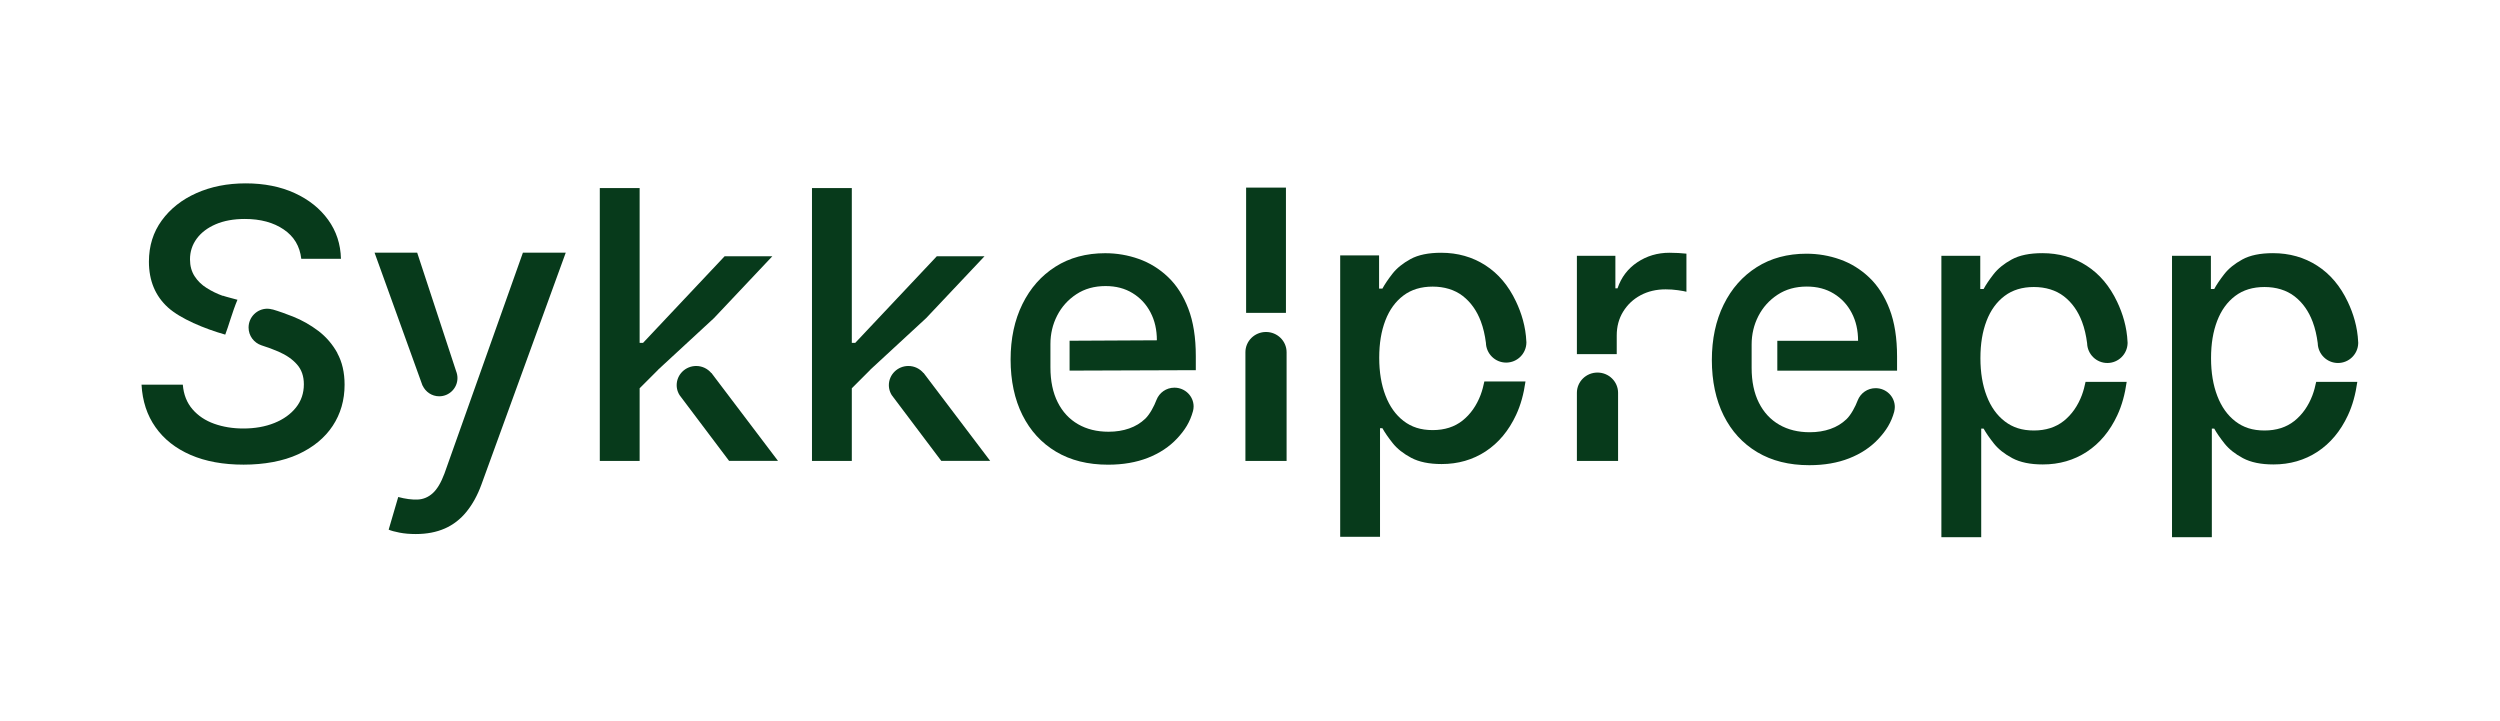
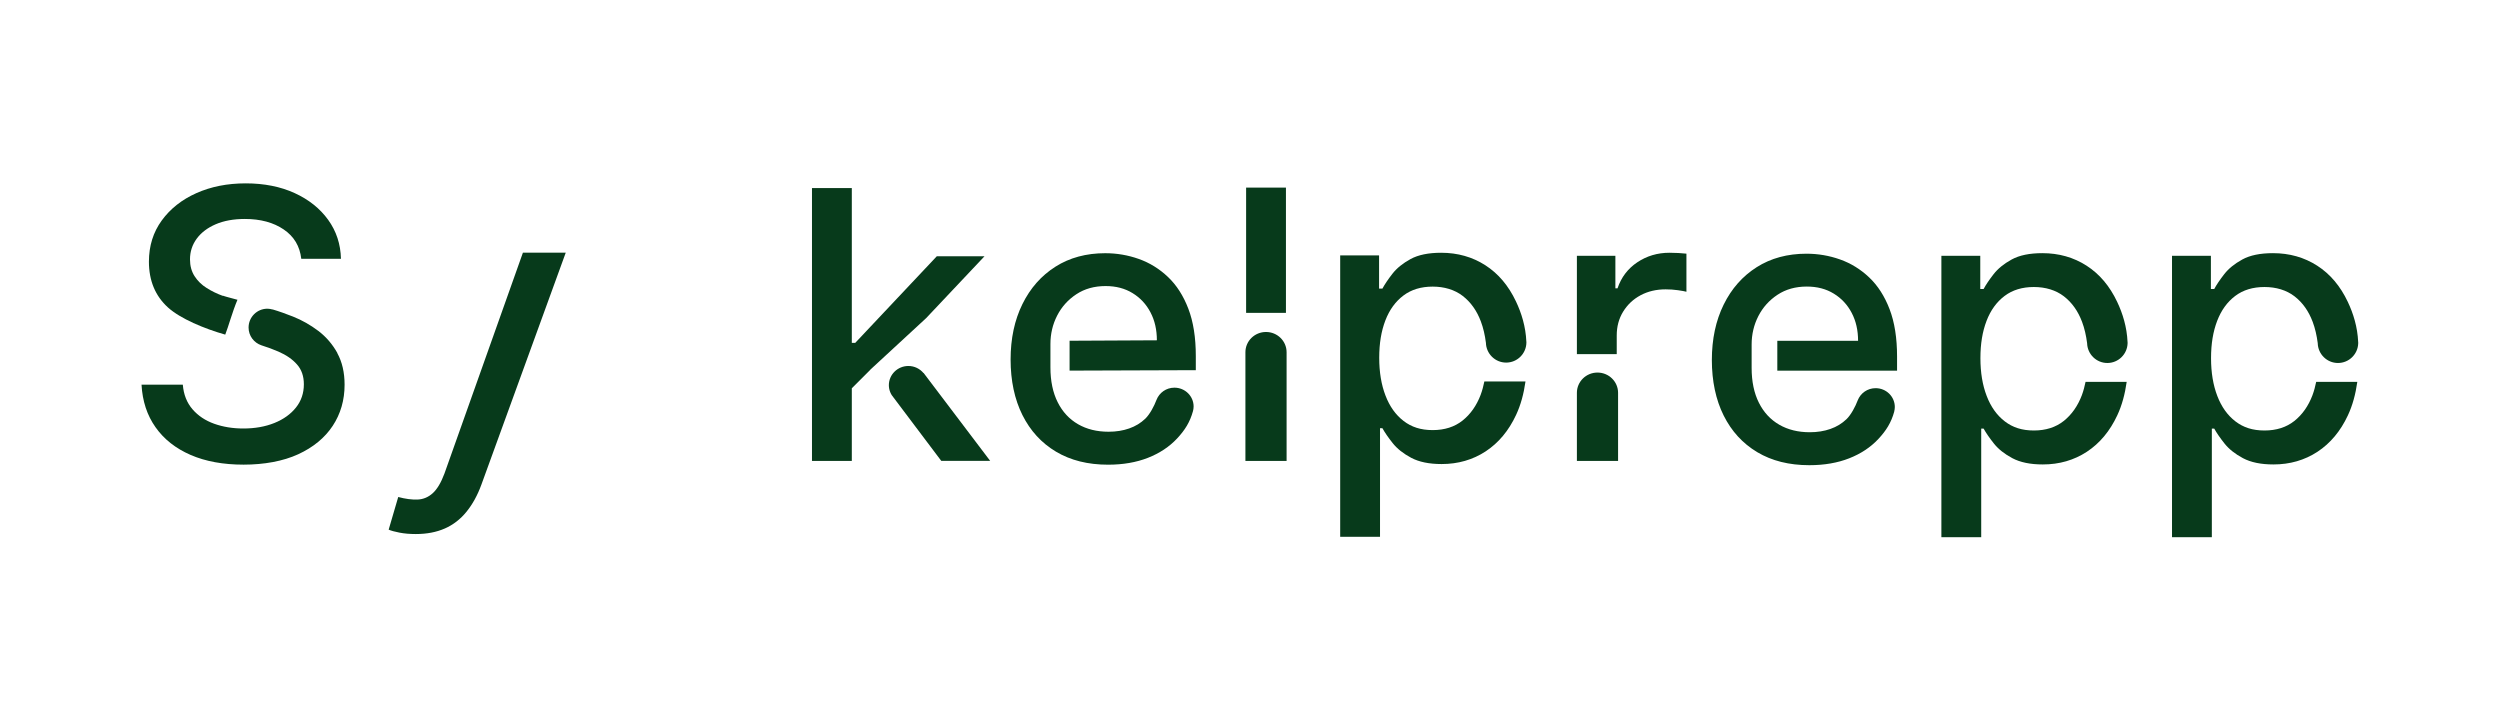
<svg xmlns="http://www.w3.org/2000/svg" id="Layer_1" version="1.1" viewBox="0 0 501.46 144.56">
  <defs>
    <style> .st0 { fill: #073a1b; } </style>
  </defs>
-   <polygon class="st0" points="143.21 63.81 154.92 51.4 145.35 51.4 128.99 68.77 128.3 68.77 128.3 37.72 120.31 37.72 120.31 92.45 128.3 92.45 128.3 77.88 132.02 74.16 132.01 74.15 143.21 63.81" />
  <polygon class="st0" points="185.77 63.81 197.48 51.4 187.91 51.4 171.55 68.77 170.86 68.77 170.86 37.72 162.87 37.72 162.87 92.45 170.86 92.45 170.86 77.88 174.58 74.16 174.57 74.15 185.77 63.81" />
  <path class="st0" d="M185.25,74.82h-.02c-.72-.85-1.8-1.41-3.02-1.41-2.17,0-3.92,1.73-3.92,3.85,0,.97.38,1.85.98,2.53h0l9.53,12.65h9.81l-13.35-17.63h0Z" />
  <path class="st0" d="M257.94,37.63v25.12h-7.99v-25.12s7.99,0,7.99,0Z" />
  <path class="st0" d="M316.3,71.04v-19.73h7.72v6.52h.43c.75-2.21,2.07-3.95,3.97-5.22s4.05-1.91,6.45-1.91c.5,0,1.09.02,1.78.05.69.04,1.22.08,1.62.13v7.64c-.32-.09-.89-.19-1.71-.31s-1.64-.17-2.46-.17c-1.89,0-3.57.4-5.04,1.19-1.47.79-2.63,1.89-3.49,3.29s-1.28,2.99-1.28,4.77v3.75h-7.99Z" />
  <path class="st0" d="M214.52,74.34l25.34-.09v-2.83c0-3.72-.5-6.89-1.5-9.5s-2.36-4.73-4.09-6.37-3.68-2.84-5.85-3.61-4.42-1.15-6.73-1.15c-3.81,0-7.14.9-9.98,2.7s-5.05,4.3-6.63,7.51c-1.58,3.21-2.37,6.91-2.37,11.12s.79,7.97,2.37,11.13c1.58,3.16,3.82,5.61,6.74,7.35s6.39,2.61,10.44,2.61c2.99,0,5.66-.46,8-1.38s4.29-2.21,5.85-3.88c1.56-1.67,2.58-3.28,3.19-5.51h0c.07-.29.12-.59.12-.9,0-2.09-1.72-3.78-3.85-3.78-1.64,0-3.03,1.01-3.59,2.44h0c-.48,1.28-1.35,2.91-2.25,3.78-.91.87-1.99,1.53-3.23,1.96-1.25.44-2.63.66-4.14.66-2.33,0-4.37-.5-6.12-1.51s-3.11-2.47-4.08-4.4c-.97-1.92-1.46-4.26-1.46-7v-4.68c0-2.05.45-3.95,1.35-5.71.9-1.75,2.18-3.18,3.85-4.28,1.67-1.1,3.62-1.64,5.87-1.64,2.07,0,3.87.47,5.41,1.42,1.54.94,2.74,2.23,3.59,3.86.86,1.63,1.28,3.5,1.28,5.6l-17.51.09v5.99h-.01Z" />
  <path class="st0" d="M356.49,74.35h24.03v-2.83c0-3.72-.5-6.89-1.5-9.5s-2.36-4.73-4.09-6.37-3.68-2.84-5.85-3.61-4.42-1.15-6.73-1.15c-3.81,0-7.14.9-9.98,2.7s-5.05,4.3-6.63,7.51c-1.58,3.21-2.37,6.91-2.37,11.12s.79,7.97,2.37,11.13c1.58,3.16,3.82,5.61,6.74,7.35s6.39,2.61,10.44,2.61c2.99,0,5.66-.46,8-1.38s4.29-2.21,5.85-3.88,2.58-3.28,3.19-5.51h-.01c.07-.29.12-.59.12-.9,0-2.09-1.72-3.78-3.85-3.78-1.64,0-3.03,1.01-3.59,2.44h0c-.48,1.28-1.35,2.91-2.25,3.78-.91.87-1.99,1.53-3.23,1.96-1.25.44-2.63.66-4.14.66-2.33,0-4.37-.5-6.12-1.51s-3.11-2.47-4.08-4.4c-.97-1.92-1.46-4.26-1.46-7v-4.68c0-2.05.45-3.95,1.35-5.71.9-1.75,2.18-3.18,3.85-4.28s3.62-1.64,5.87-1.64c2.07,0,3.87.47,5.41,1.42,1.54.94,2.74,2.23,3.59,3.86.86,1.63,1.28,3.5,1.28,5.6h-16.2v5.99h0Z" />
  <path class="st0" d="M324.56,92.45h-8.26v-13.66c0-2.24,1.85-4.06,4.13-4.06s4.13,1.82,4.13,4.06v13.66Z" />
  <path class="st0" d="M258.07,92.45h-8.26v-21.8c0-2.24,1.85-4.06,4.13-4.06s4.13,1.82,4.13,4.06v21.8Z" />
  <path class="st0" d="M104.9,50.68h8.58l-16.92,46.53c-.78,2.14-1.78,3.95-2.99,5.44-1.21,1.49-2.65,2.61-4.33,3.35s-3.62,1.12-5.83,1.12c-1.19,0-2.28-.09-3.26-.28s-1.71-.39-2.19-.6l1.92-6.55c1.46.39,2.76.56,3.9.51,1.14-.05,2.15-.48,3.03-1.28s1.66-2.11,2.34-3.93l15.74-44.31h.01Z" />
-   <path class="st0" d="M91.49,74.45h0l-7.81-23.77h-8.55l9.62,26.66h.02c.58,1.26,1.85,2.15,3.33,2.15,2.02,0,3.66-1.64,3.66-3.66,0-.49-.1-.95-.27-1.38Z" />
  <path class="st0" d="M44.71,59.35c-1.16-.42-2.24-.94-3.25-1.58-1.01-.63-1.82-1.42-2.43-2.37-.61-.94-.92-2.07-.92-3.37,0-1.55.45-2.93,1.35-4.16.9-1.22,2.17-2.18,3.81-2.89,1.64-.7,3.58-1.06,5.83-1.06,3.14,0,5.74.7,7.8,2.1,2.07,1.4,3.24,3.36,3.53,5.89h7.96c-.07-2.94-.93-5.55-2.57-7.82s-3.88-4.06-6.72-5.36-6.12-1.95-9.82-1.95-6.97.66-9.89,1.96-5.24,3.14-6.95,5.49c-1.71,2.35-2.57,5.1-2.57,8.26,0,3.81,1.28,6.88,3.83,9.19,2.48,2.24,7.28,4.25,11.48,5.44.61-1.53,1.46-4.67,2.45-6.99-.6-.18-2.3-.59-2.93-.82v.04Z" />
  <path class="st0" d="M67.68,70.83c-.97-1.76-2.24-3.24-3.81-4.44-1.57-1.19-3.27-2.16-5.1-2.89-1.31-.52-2.84-1.07-4.11-1.44v.02c-.33-.09-.66-.16-1.02-.16-2.09,0-3.78,1.69-3.78,3.78,0,1.66,1.08,3.06,2.57,3.56h0c1.23.39,2.38.81,3.43,1.27,1.56.68,2.8,1.53,3.71,2.57.92,1.03,1.38,2.36,1.38,3.98,0,1.78-.53,3.34-1.58,4.66s-2.49,2.36-4.32,3.1c-1.83.74-3.91,1.11-6.24,1.11-2.12,0-4.07-.32-5.84-.95s-3.23-1.6-4.36-2.91c-1.13-1.31-1.78-2.95-1.94-4.93h-8.28c.18,3.3,1.11,6.14,2.81,8.54,1.69,2.4,4.04,4.25,7.03,5.55s6.54,1.95,10.64,1.95,7.92-.69,10.94-2.08c3.02-1.39,5.33-3.29,6.92-5.69,1.59-2.41,2.39-5.16,2.39-8.26,0-2.46-.49-4.57-1.46-6.33h.02Z" />
  <path class="st0" d="M417.6,79.24c-.83,2.19-2.04,3.92-3.65,5.2-1.6,1.27-3.6,1.91-5.99,1.91s-4.24-.61-5.83-1.83-2.8-2.92-3.63-5.09c-.84-2.17-1.26-4.7-1.26-7.59s.41-5.34,1.23-7.48c.82-2.14,2.03-3.8,3.62-5s3.55-1.79,5.87-1.79,4.41.62,6.03,1.87c1.61,1.25,2.82,2.95,3.63,5.1.5,1.32.82,2.76,1.02,4.29h0c.05,2.2,1.85,3.98,4.06,3.98s4.01-1.77,4.06-3.98h0v-.1c0-.05-.01-.1-.01-.14-.13-3-.98-5.73-2.09-8.06-1.49-3.15-3.53-5.57-6.13-7.24-2.6-1.67-5.56-2.51-8.87-2.51-2.55,0-4.6.42-6.15,1.27-1.55.85-2.76,1.83-3.63,2.95s-1.54,2.11-2,2.97h-.67v-6.66h-7.8v56.44h7.99v-21.78h.48c.48.87,1.17,1.87,2.06,2.99.89,1.12,2.12,2.1,3.7,2.94,1.58.84,3.61,1.26,6.11,1.26,3.31,0,6.26-.85,8.85-2.55,2.58-1.7,4.61-4.13,6.09-7.3.93-1.98,1.54-4.23,1.89-6.72h-8.25c-.19.92-.42,1.81-.73,2.64h0Z" />
  <path class="st0" d="M297.01,79.16c-.83,2.19-2.04,3.92-3.65,5.2-1.6,1.27-3.6,1.91-5.99,1.91s-4.24-.61-5.83-1.83-2.8-2.92-3.63-5.09c-.84-2.17-1.26-4.7-1.26-7.59s.41-5.34,1.23-7.48c.82-2.14,2.03-3.8,3.62-5s3.55-1.79,5.87-1.79,4.41.62,6.03,1.87c1.61,1.25,2.82,2.95,3.63,5.1.5,1.32.82,2.76,1.02,4.29h0c.05,2.2,1.85,3.98,4.06,3.98s4.01-1.77,4.06-3.98h0v-.1c0-.05-.01-.1-.01-.14-.13-3-.98-5.73-2.09-8.06-1.49-3.15-3.53-5.57-6.13-7.24-2.6-1.67-5.56-2.51-8.87-2.51-2.55,0-4.6.42-6.15,1.27-1.55.85-2.76,1.83-3.63,2.95s-1.54,2.11-2,2.97h-.67v-6.66h-7.8v56.44h7.99v-21.78h.48c.48.87,1.17,1.87,2.06,2.99.89,1.12,2.12,2.1,3.7,2.94,1.58.84,3.61,1.26,6.11,1.26,3.31,0,6.26-.85,8.85-2.55,2.58-1.7,4.61-4.13,6.09-7.3.93-1.98,1.54-4.23,1.89-6.72h-8.25c-.19.92-.42,1.81-.73,2.64h0Z" />
  <path class="st0" d="M463.86,79.24c-.83,2.19-2.04,3.92-3.65,5.2-1.6,1.27-3.6,1.91-5.99,1.91s-4.24-.61-5.83-1.83-2.8-2.92-3.63-5.09c-.84-2.17-1.26-4.7-1.26-7.59s.41-5.34,1.23-7.48c.82-2.14,2.03-3.8,3.62-5s3.55-1.79,5.87-1.79,4.41.62,6.03,1.87c1.61,1.25,2.82,2.95,3.63,5.1.5,1.32.82,2.76,1.02,4.29h0c.05,2.2,1.85,3.98,4.06,3.98s4.01-1.77,4.06-3.98h0v-.1c0-.05-.01-.1-.01-.14-.13-3-.98-5.73-2.09-8.06-1.49-3.15-3.53-5.57-6.13-7.24-2.6-1.67-5.56-2.51-8.87-2.51-2.55,0-4.6.42-6.15,1.27-1.55.85-2.76,1.83-3.63,2.95s-1.54,2.11-2,2.97h-.67v-6.66h-7.8v56.44h7.99v-21.78h.48c.48.87,1.17,1.87,2.06,2.99.89,1.12,2.12,2.1,3.7,2.94,1.58.84,3.61,1.26,6.11,1.26,3.31,0,6.26-.85,8.85-2.55,2.58-1.7,4.61-4.13,6.09-7.3.93-1.98,1.54-4.23,1.89-6.72h-8.25c-.19.92-.42,1.81-.73,2.64h0Z" />
-   <path class="st0" d="M142.69,74.82h-.02c-.72-.85-1.8-1.41-3.02-1.41-2.17,0-3.92,1.73-3.92,3.85,0,.97.38,1.85.98,2.53h0l9.53,12.65h9.81l-13.35-17.63h0Z" />
</svg>